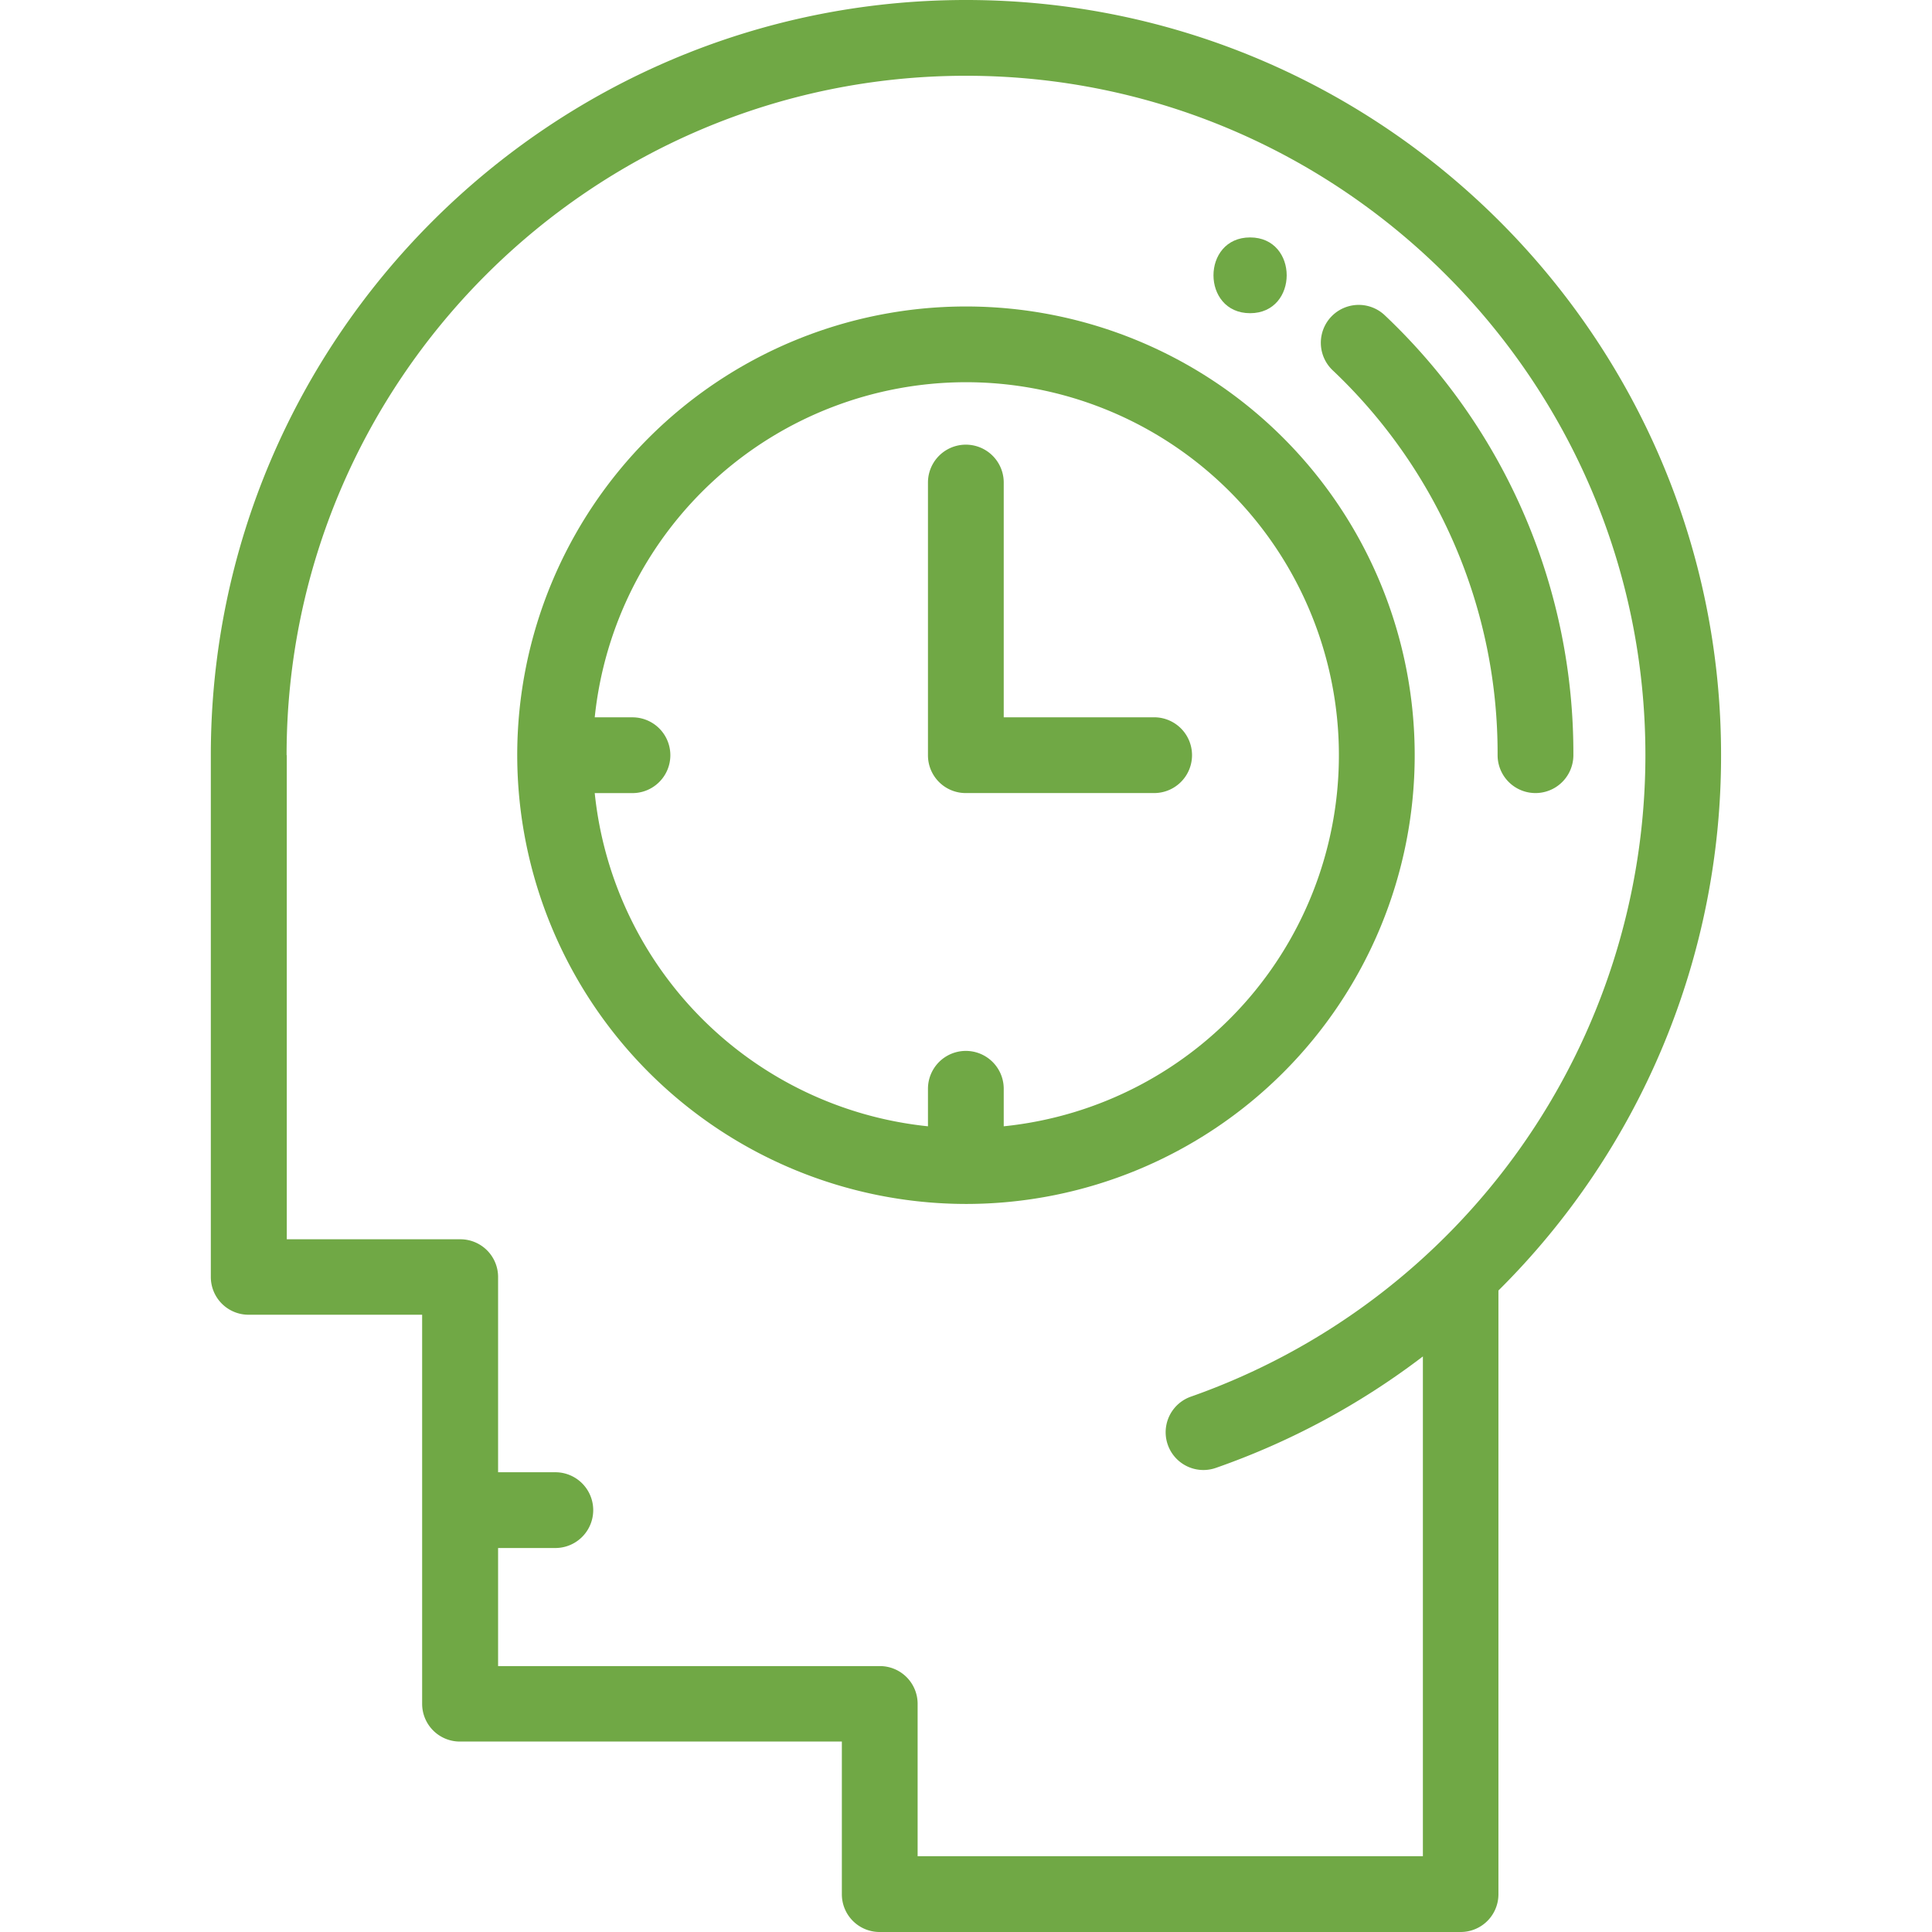
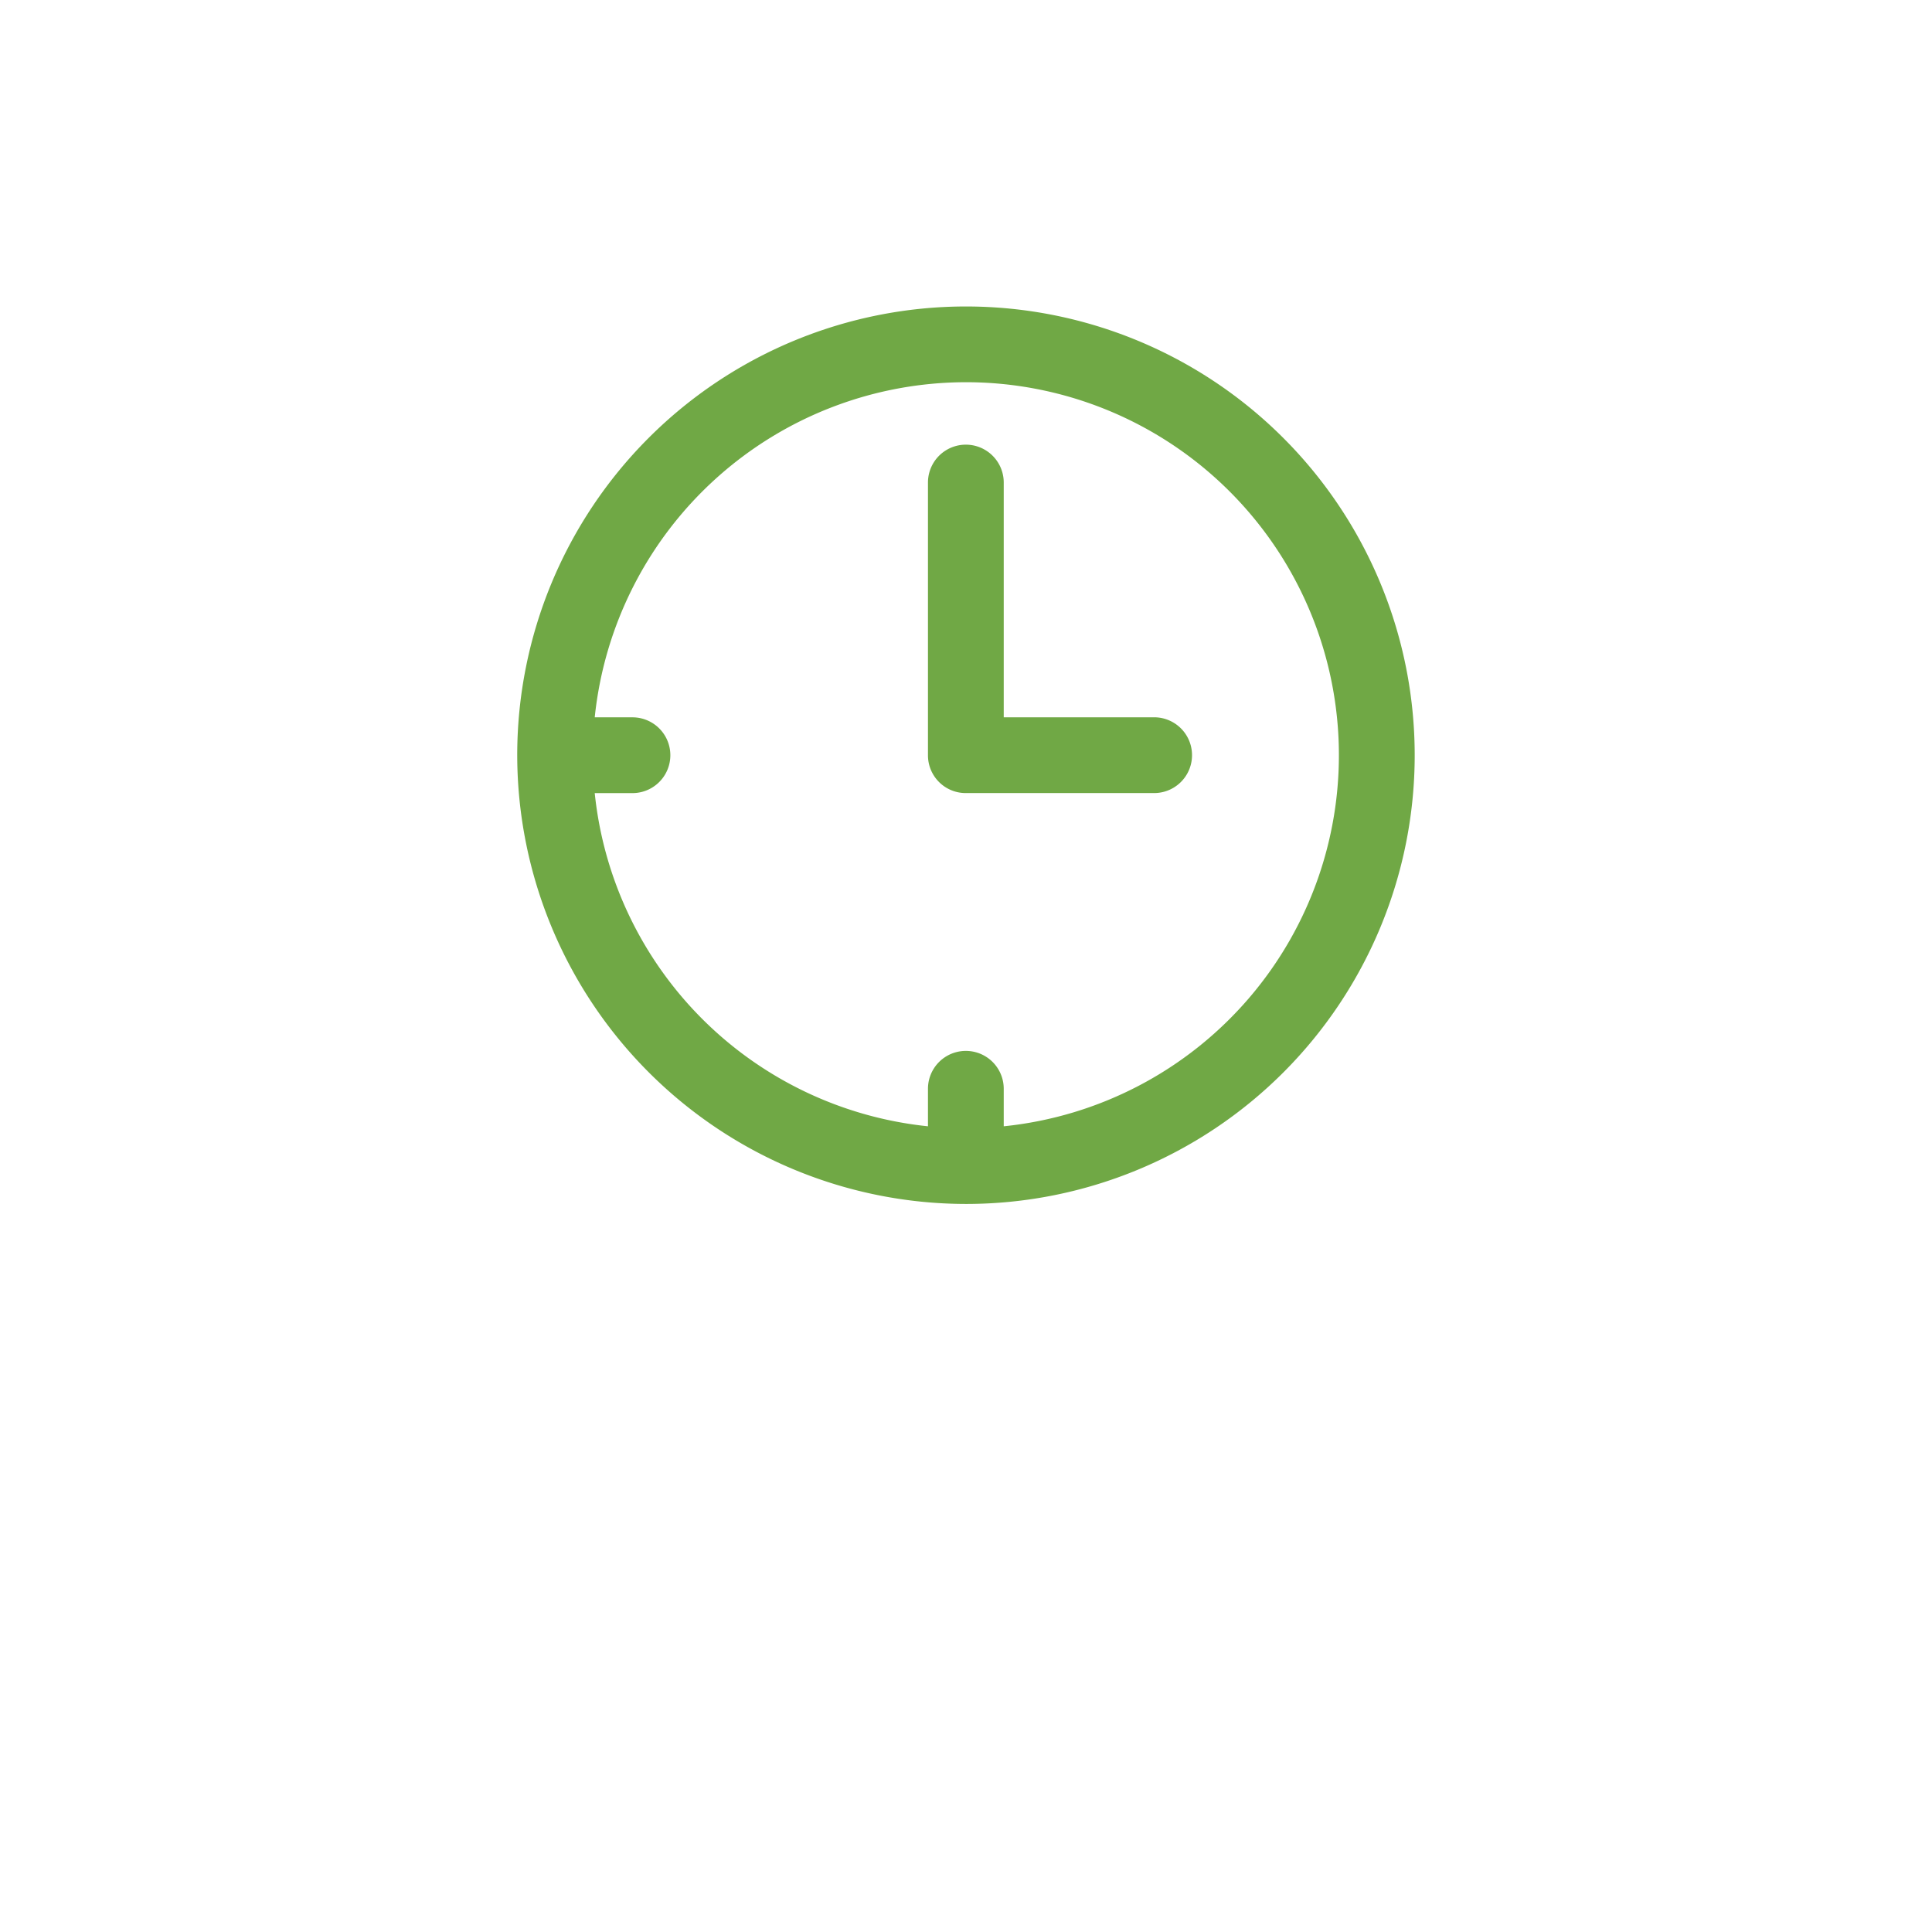
<svg xmlns="http://www.w3.org/2000/svg" id="Capa_1" data-name="Capa 1" viewBox="0 0 512 512">
  <title>08-проблемы-ico-03</title>
  <path d="M256,319.06A118.92,118.92,0,1,0,137.07,200.13,119.06,119.06,0,0,0,256,319.06Zm0-217.77a98.85,98.85,0,0,1,10,197.19v-9.94a10,10,0,1,0-20.08,0v9.94a99,99,0,0,1-88.31-88.3h10a10,10,0,1,0,0-20.08h-10A99,99,0,0,1,256,101.29Z" style="fill: #70a845" />
-   <path d="M396.88,200.13a10,10,0,0,0,20.08,0A159.55,159.55,0,0,0,367,83.57a10,10,0,0,0-13.85,14.54A139.64,139.64,0,0,1,396.88,200.13Z" style="fill: #70a845" />
-   <path d="M55.87,338.42a10,10,0,0,0,10,10h46V451.53a10,10,0,0,0,10,10H223.1V502a10,10,0,0,0,10,10h154a10,10,0,0,0,10-10V342a199.51,199.51,0,0,0,59-141.87C456.13,89.78,366.35,0,256,0S55.87,89.78,55.87,200.13V338.42ZM75.95,200.13c0-99.28,80.77-180.05,180.05-180.05s180.05,80.77,180.05,180.05a180.28,180.28,0,0,1-120.46,170A10,10,0,1,0,322.24,389a198.09,198.09,0,0,0,54.84-29.53V491.92H243.18V451.53a10,10,0,0,0-10-10H132V410.24h15.17a10,10,0,1,0,0-20.08H132V338.42a10,10,0,0,0-10-10h-46V200.13Z" style="fill: #70a845" />
  <path d="M256,210.17h49.86a10,10,0,1,0,0-20.08H266V127.88a10,10,0,1,0-20.08,0v72.25A10,10,0,0,0,256,210.17Z" style="fill: #70a845" />
-   <path d="M331.29,83c12.92,0,12.94-20.08,0-20.08S318.35,83,331.29,83Z" style="fill: #70a845" />
+   <path d="M331.29,83S318.35,83,331.29,83Z" style="fill: #70a845" />
</svg>